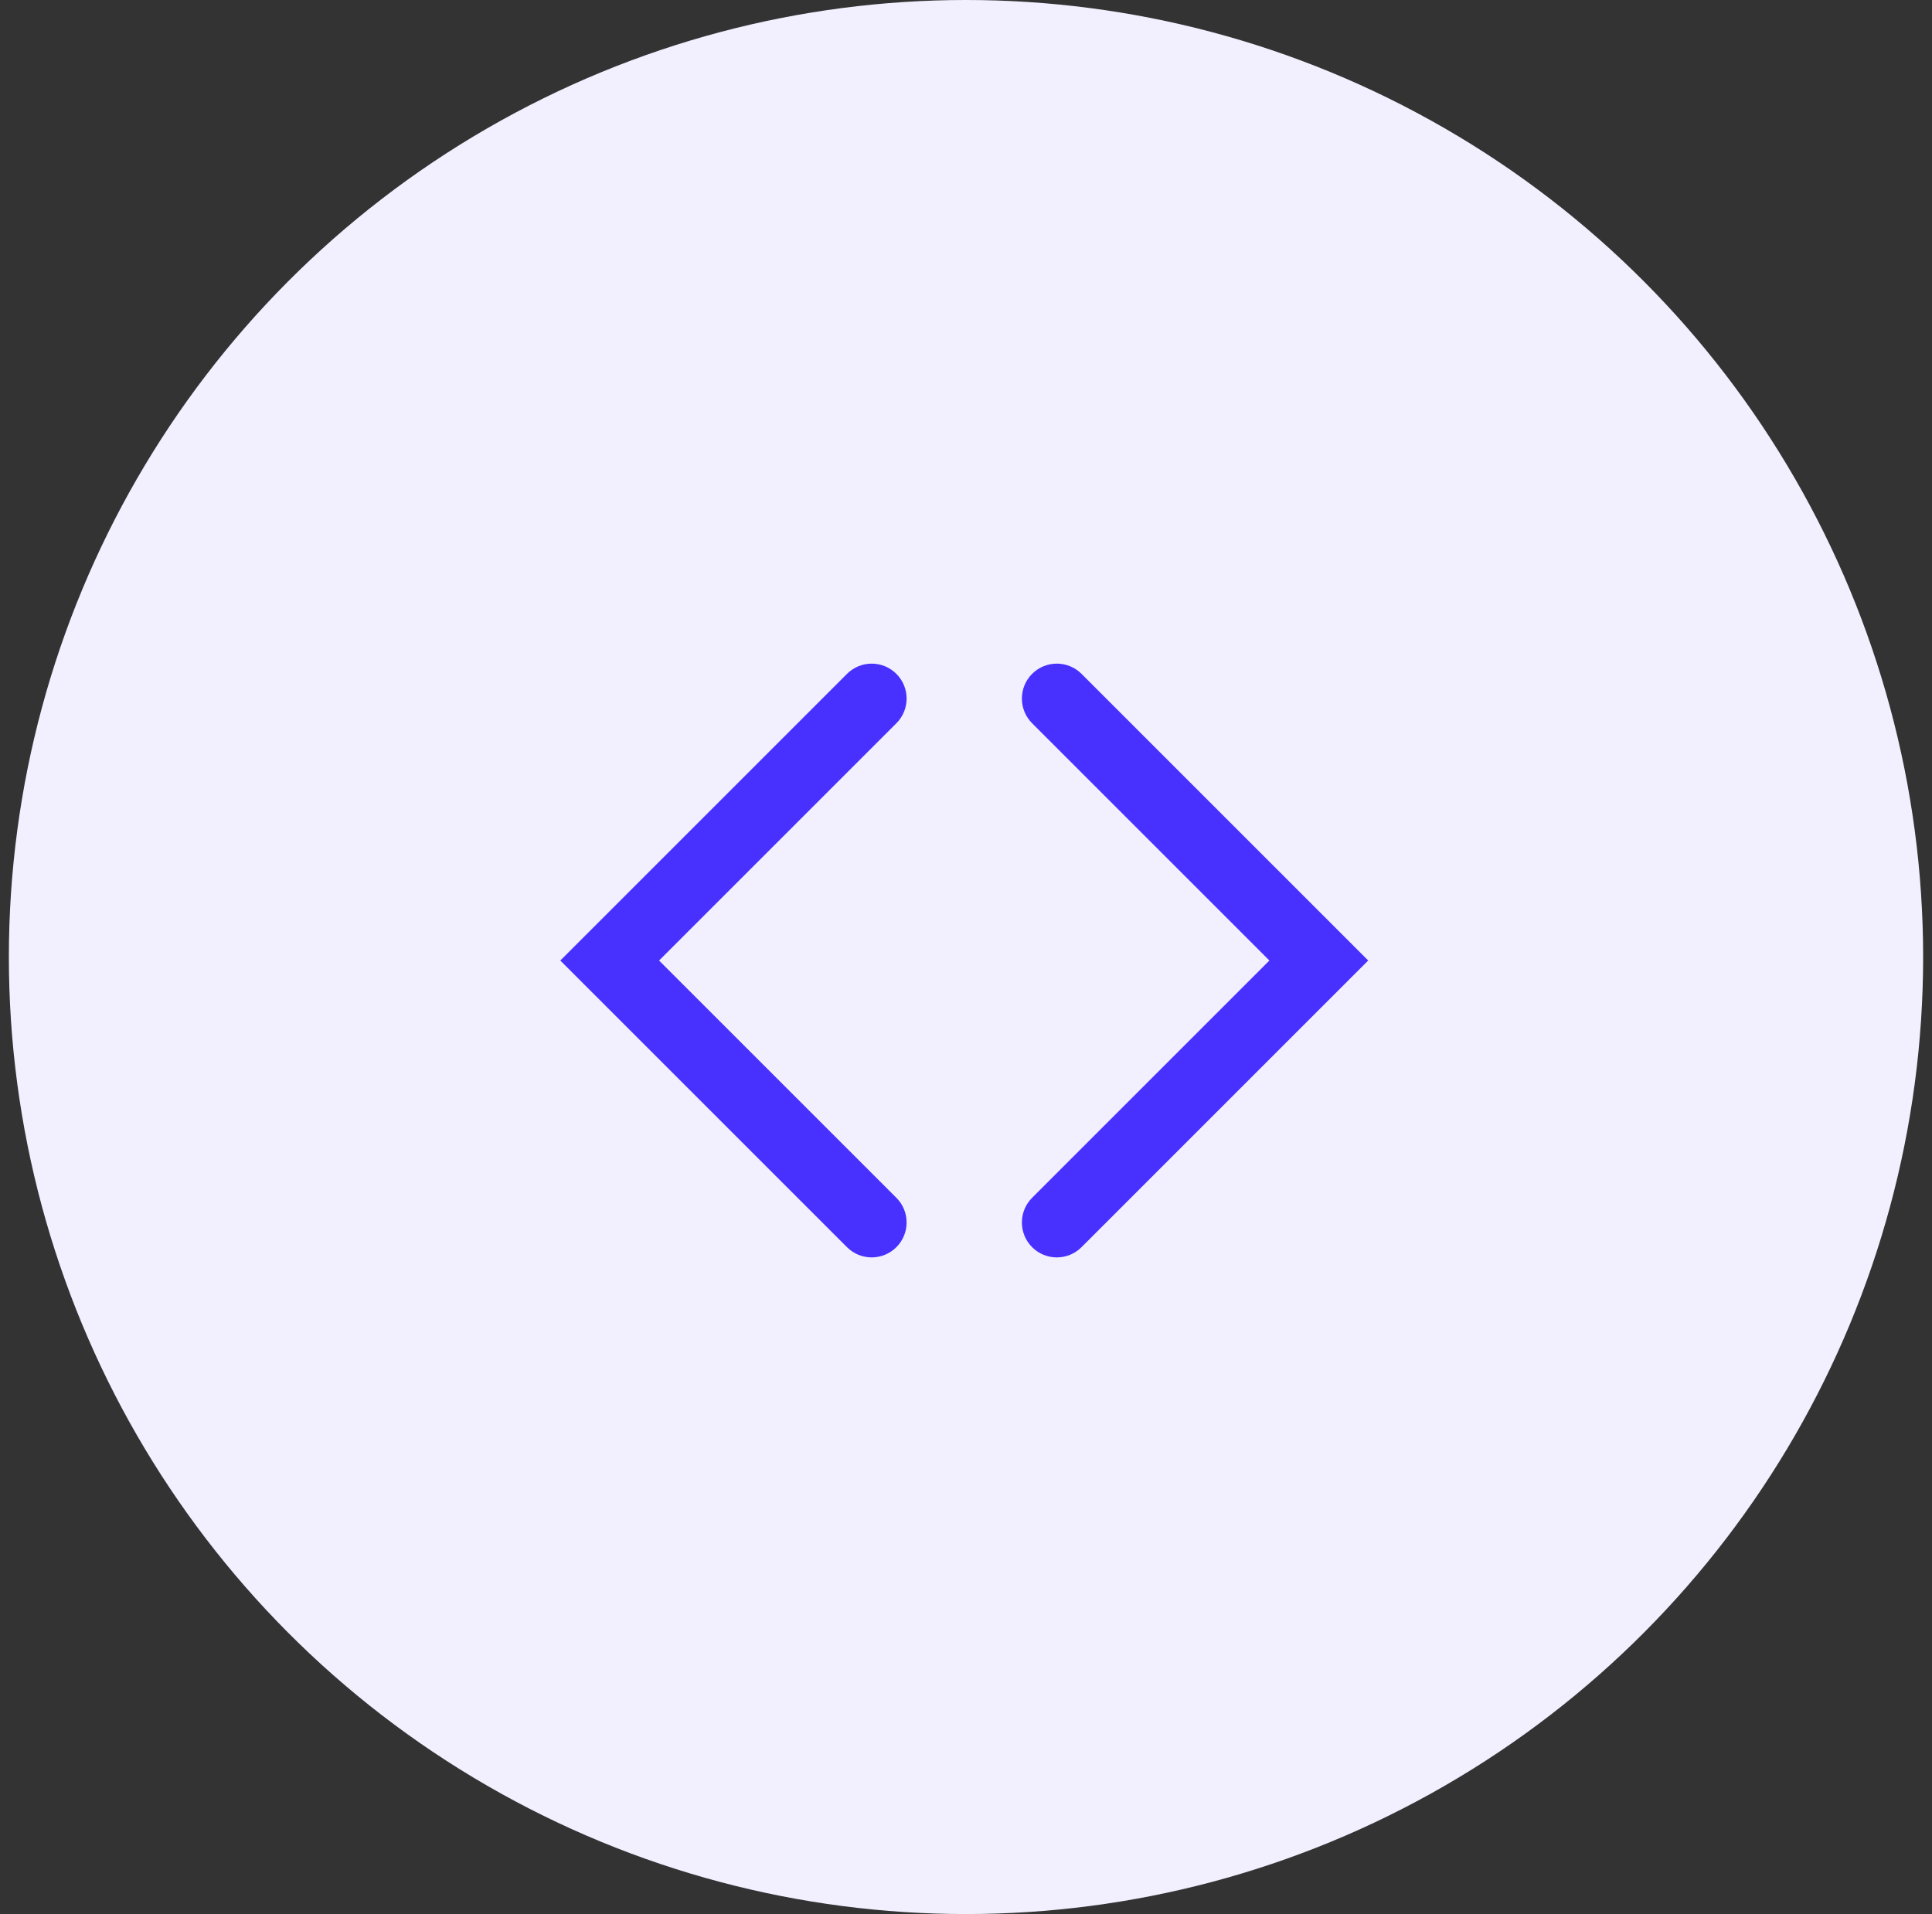
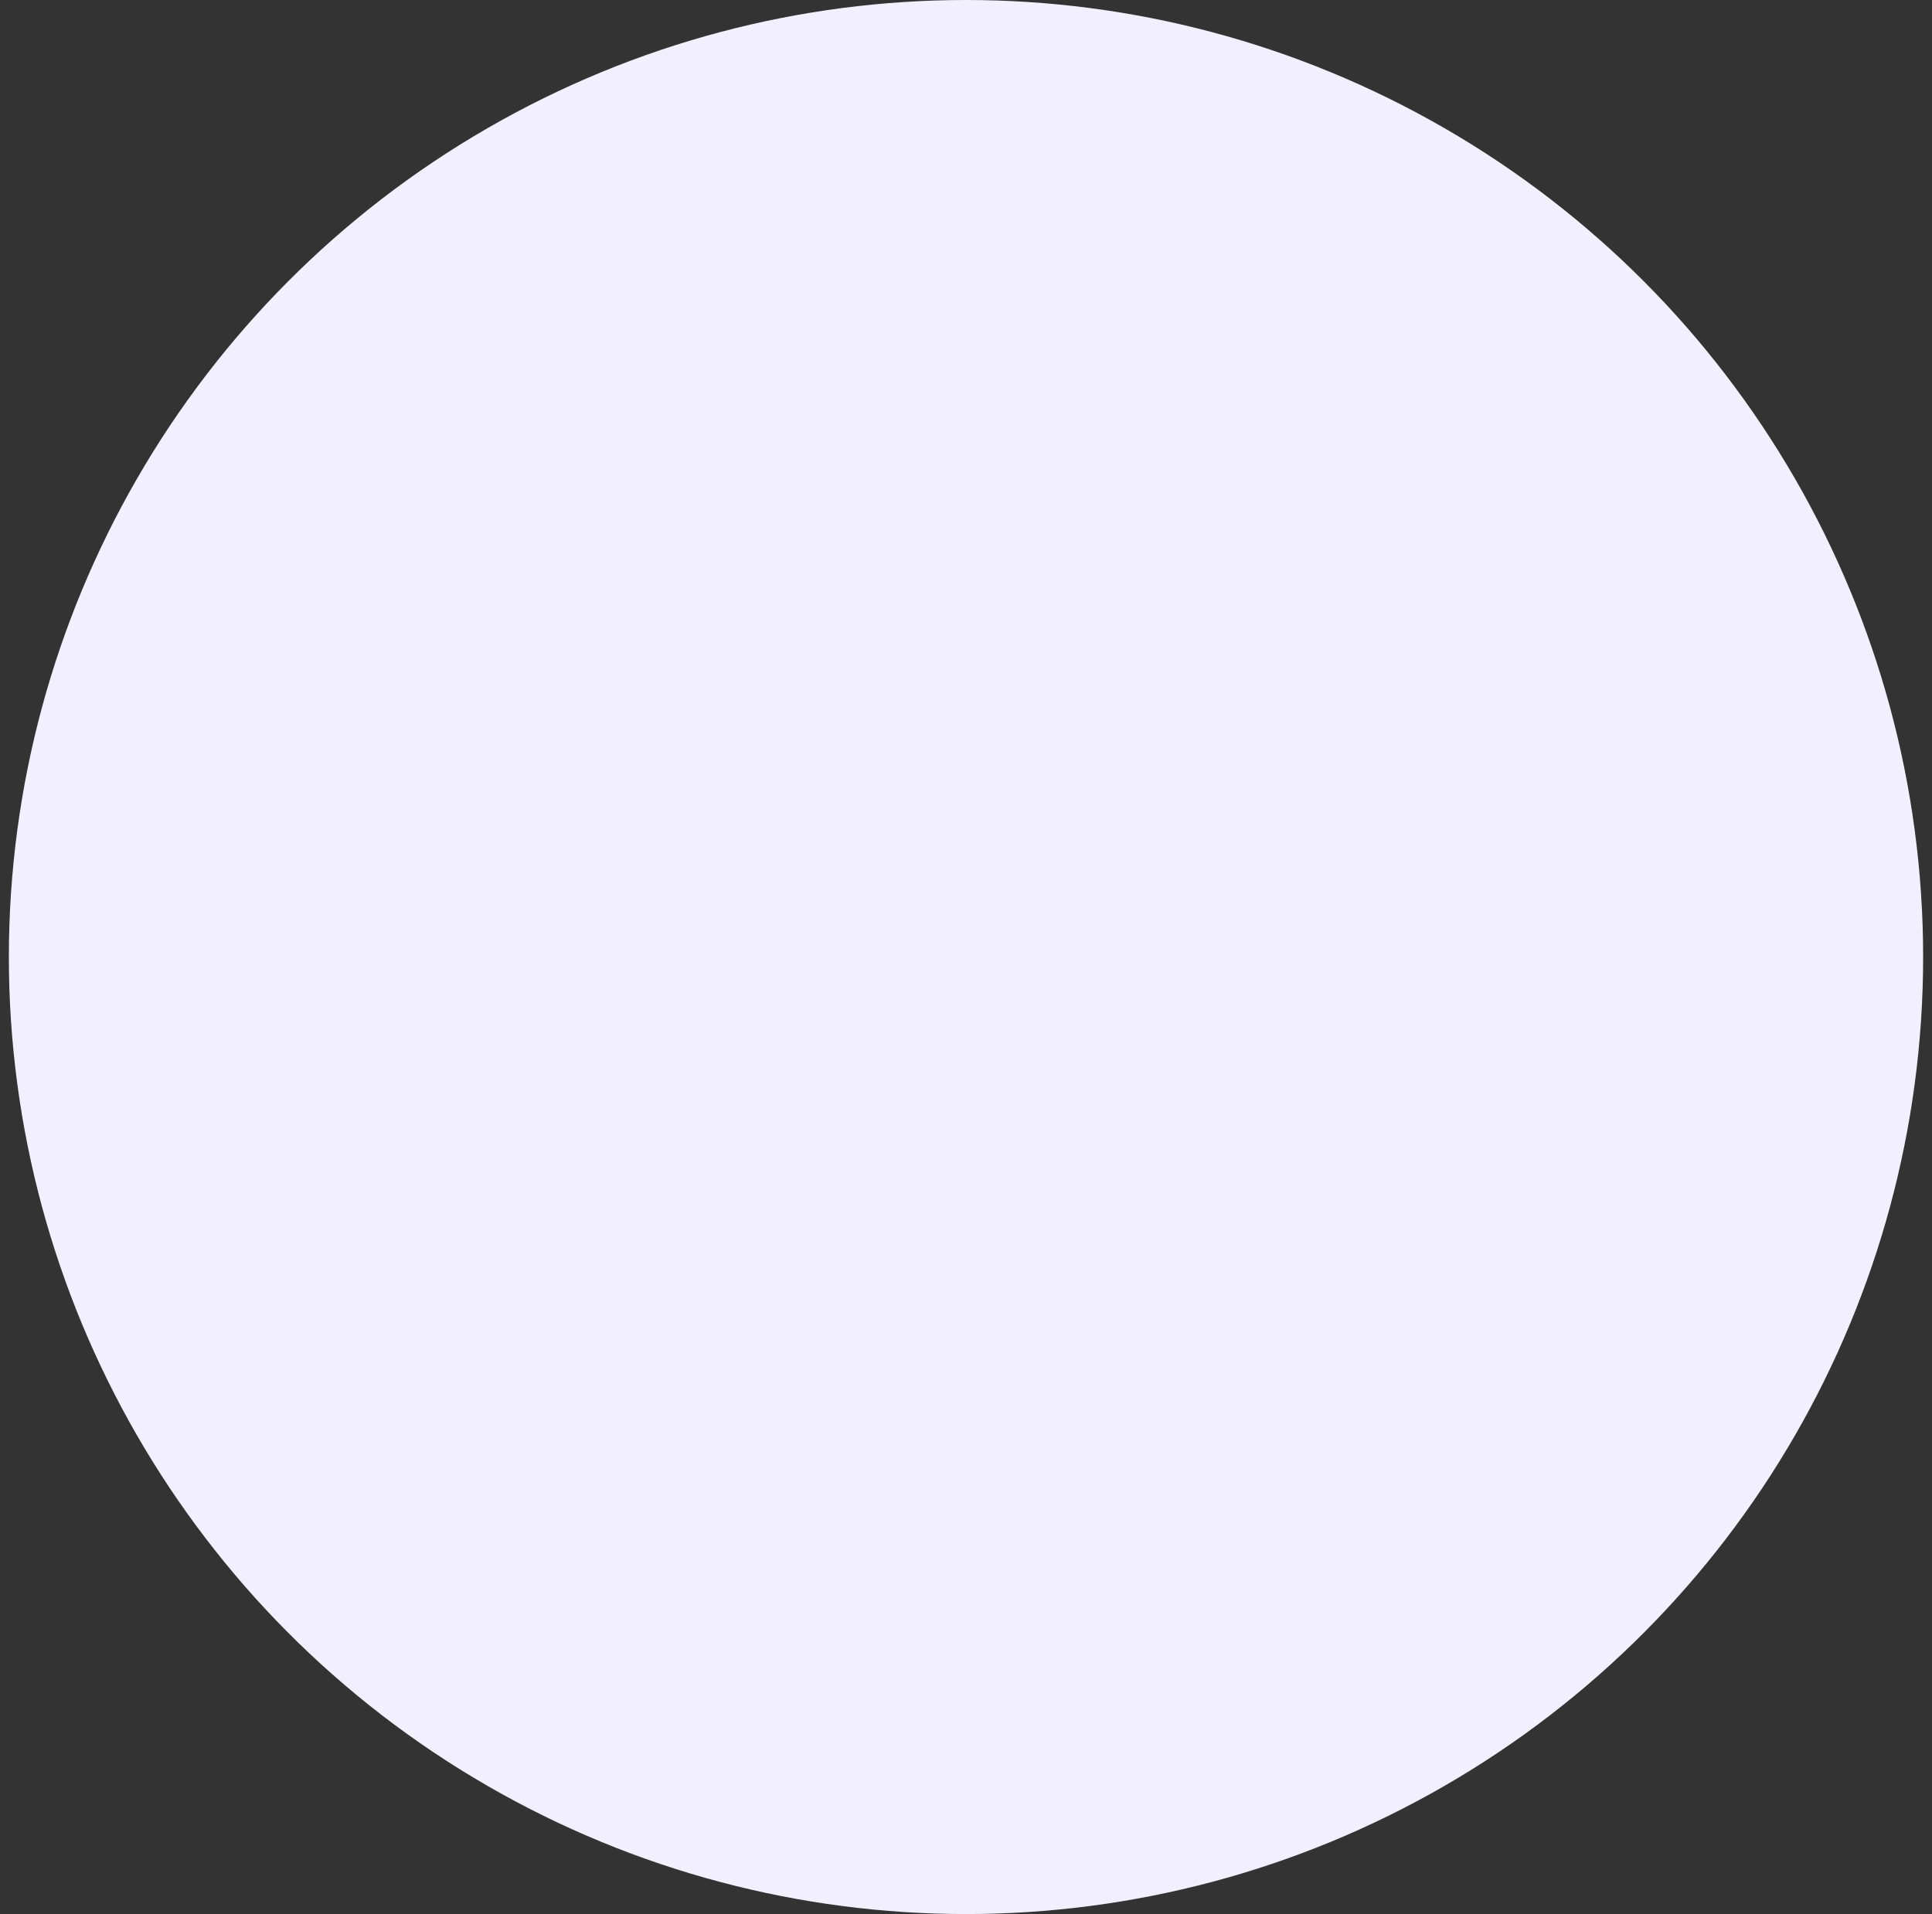
<svg xmlns="http://www.w3.org/2000/svg" width="109" height="108" viewBox="0 0 109 108" fill="none">
  <rect x="0" y="0" width="109" height="108" fill="#333333" stroke="none" />
  <circle cx="54.5" cy="54" r="54" fill="#F2F0FF" />
-   <path d="M58.23 40.81C57.461 40.04 57.461 38.792 58.23 38.022C59 37.253 60.248 37.253 61.018 38.022L58.23 40.81ZM74.405 54.197L75.799 52.803L77.192 54.197L75.799 55.591L74.405 54.197ZM61.018 70.372C60.248 71.141 59 71.141 58.23 70.372C57.461 69.602 57.461 68.354 58.23 67.585L61.018 70.372ZM61.018 38.022L75.799 52.803L73.011 55.591L58.23 40.81L61.018 38.022ZM75.799 55.591L61.018 70.372L58.23 67.585L73.011 52.803L75.799 55.591Z" fill="#4831FF" />
-   <path d="M50.572 67.585C51.342 68.354 51.342 69.602 50.572 70.372C49.803 71.141 48.555 71.141 47.785 70.372L50.572 67.585ZM34.398 54.197L33.004 55.591L31.611 54.197L33.004 52.804L34.398 54.197ZM47.785 38.023C48.555 37.253 49.803 37.253 50.572 38.023C51.342 38.792 51.342 40.04 50.572 40.81L47.785 38.023ZM47.785 70.372L33.004 55.591L35.791 52.804L50.572 67.585L47.785 70.372ZM33.004 52.804L47.785 38.023L50.572 40.81L35.791 55.591L33.004 52.804Z" fill="#4831FF" />
</svg>